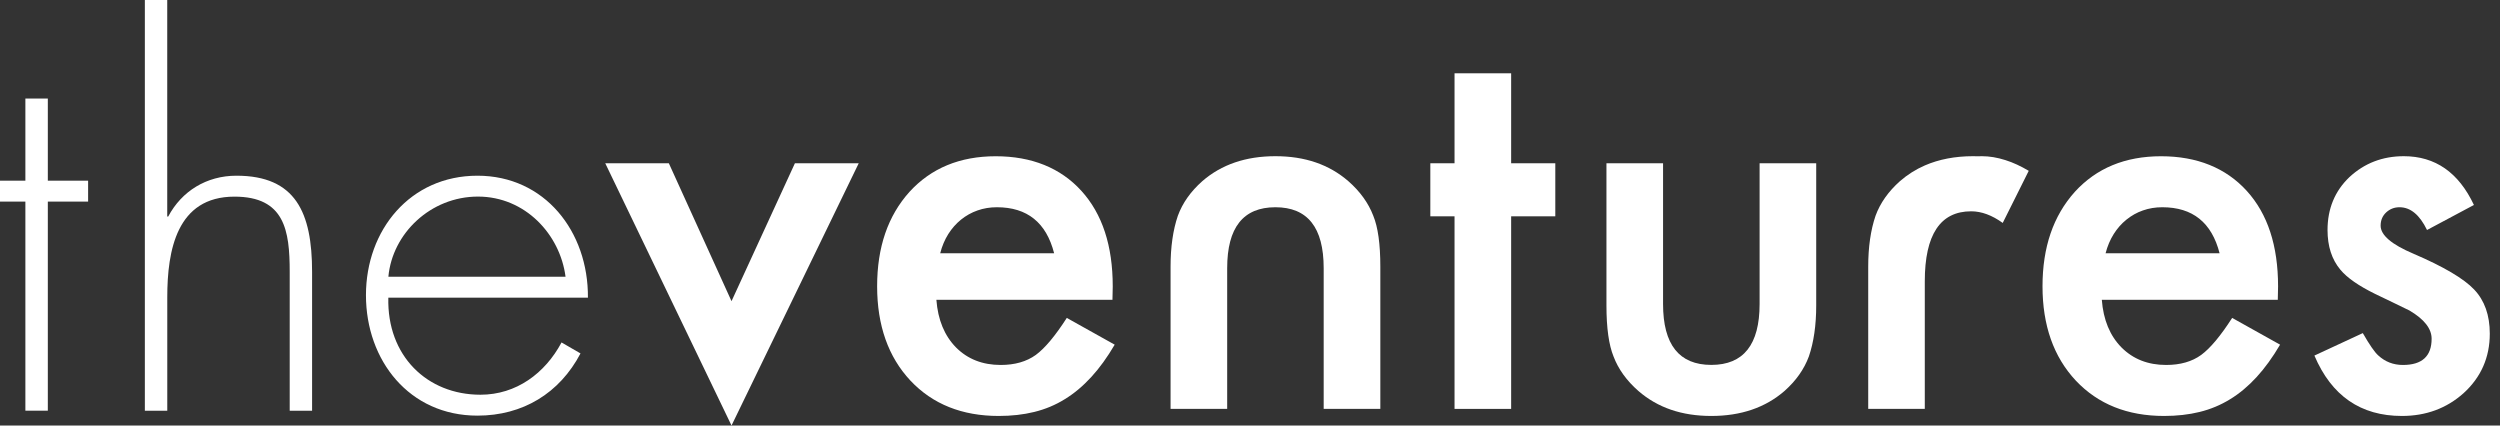
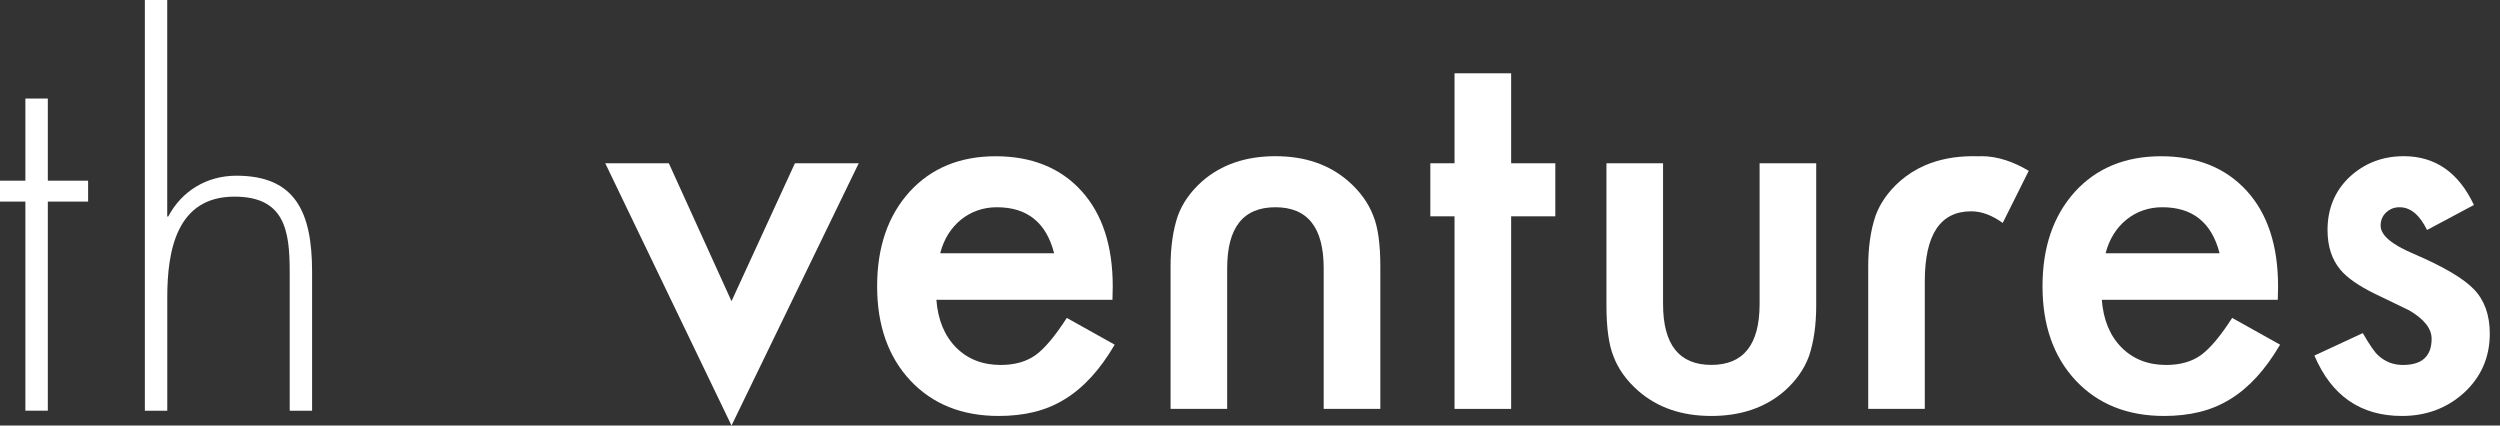
<svg xmlns="http://www.w3.org/2000/svg" width="188" height="32" viewBox="0 0 188 32" fill="none">
  <rect x="0" y="0" width="188" height="32" fill="#333333" stroke="none" />
  <path d="M3.596 30.883H1.909V15.16H0V13.587H1.909V7.41H3.596V13.587H6.626V15.16H3.596V30.883Z" fill="white" />
  <path d="M12.576 0V16.281H12.651C13.663 14.372 15.534 13.213 17.779 13.213C22.235 13.213 23.469 15.983 23.469 20.442V30.886H21.786V20.442C21.786 17.333 21.409 14.787 17.632 14.787C13.289 14.787 12.579 18.831 12.579 22.351V30.886H10.893V0H12.579H12.576Z" fill="white" />
-   <path d="M29.203 22.382C29.09 26.763 32.12 29.683 36.13 29.683C38.824 29.683 40.99 28.072 42.228 25.752L43.654 26.578C42.08 29.573 39.311 31.256 35.904 31.256C30.773 31.256 27.52 27.102 27.52 22.197C27.52 17.292 30.848 13.213 35.904 13.213C40.96 13.213 44.25 17.405 44.212 22.386H29.203V22.382ZM42.529 20.812C42.118 17.631 39.496 14.783 35.942 14.783C32.387 14.783 29.501 17.553 29.206 20.812H42.533H42.529Z" fill="white" />
  <path d="M50.297 12.278L55.01 22.649L59.777 12.278H64.576L55.01 32L45.515 12.278H50.293H50.297Z" fill="white" />
  <path d="M83.654 22.543H70.416C70.529 24.045 71.023 25.244 71.894 26.129C72.764 27.003 73.885 27.445 75.253 27.445C76.312 27.445 77.193 27.195 77.892 26.691C78.574 26.19 79.352 25.261 80.223 23.907L83.825 25.919C83.27 26.866 82.684 27.678 82.063 28.353C81.443 29.028 80.781 29.587 80.072 30.019C79.366 30.458 78.601 30.776 77.775 30.979C76.956 31.181 76.065 31.28 75.102 31.28C72.346 31.28 70.132 30.392 68.466 28.624C66.797 26.841 65.96 24.47 65.96 21.529C65.96 18.588 66.769 16.236 68.391 14.43C70.022 12.644 72.185 11.75 74.879 11.75C77.573 11.75 79.75 12.62 81.326 14.358C82.893 16.086 83.678 18.475 83.678 21.536L83.657 22.547L83.654 22.543ZM79.27 19.044C78.68 16.733 77.241 15.585 74.968 15.585C74.451 15.585 73.964 15.664 73.511 15.825C73.056 15.983 72.637 16.219 72.267 16.518C71.897 16.819 71.578 17.179 71.311 17.601C71.047 18.026 70.841 18.502 70.704 19.044H79.273H79.27Z" fill="white" />
  <path d="M113.638 16.267V30.749H109.381V16.267H107.561V12.278H109.381V5.512H113.638V12.278H116.959V16.267H113.638Z" fill="white" />
  <path d="M125.062 12.278V22.862C125.062 25.916 126.272 27.441 128.692 27.441C131.112 27.441 132.322 25.916 132.322 22.862V12.278H136.579V22.972C136.579 24.453 136.394 25.731 136.027 26.804C135.671 27.764 135.064 28.631 134.19 29.405C132.751 30.653 130.917 31.28 128.692 31.28C126.468 31.28 124.655 30.656 123.212 29.405C122.327 28.631 121.7 27.764 121.337 26.804C120.987 25.944 120.805 24.668 120.805 22.972V12.278H125.062Z" fill="white" />
  <path d="M99.541 30.749V20.168C99.541 17.107 98.331 15.585 95.911 15.585C93.491 15.585 92.284 17.107 92.284 20.168V30.749H88.027V20.052C88.027 18.571 88.209 17.296 88.576 16.223C88.929 15.26 89.542 14.396 90.416 13.621C91.856 12.37 93.69 11.746 95.911 11.746C98.132 11.746 99.948 12.37 101.392 13.621C102.276 14.396 102.9 15.26 103.27 16.223C103.623 17.08 103.801 18.355 103.801 20.052V30.749H99.544H99.541Z" fill="white" />
  <path d="M152.562 12.847C151.962 12.49 151.38 12.219 150.8 12.038C150.197 11.846 149.608 11.746 149.032 11.746C148.939 11.746 148.843 11.746 148.754 11.753C148.631 11.746 148.501 11.746 148.374 11.746C147.02 11.746 145.81 11.979 144.744 12.442C144.062 12.74 143.438 13.135 142.879 13.621C142.009 14.396 141.395 15.26 141.042 16.223C140.675 17.299 140.49 18.574 140.49 20.052V30.749H144.744V21.162C144.744 17.645 145.909 15.89 148.233 15.89C149.008 15.89 149.796 16.182 150.605 16.764L152.559 12.85L152.562 12.847Z" fill="white" />
  <path d="M171.294 22.543H158.056C158.17 24.045 158.663 25.244 159.537 26.129C160.411 27.003 161.525 27.445 162.893 27.445C163.955 27.445 164.836 27.195 165.529 26.691C166.211 26.19 166.989 25.261 167.859 23.907L171.462 25.919C170.907 26.866 170.317 27.678 169.7 28.353C169.08 29.028 168.418 29.587 167.709 30.019C166.999 30.458 166.235 30.776 165.412 30.979C164.589 31.181 163.698 31.28 162.742 31.28C159.983 31.28 157.772 30.392 156.103 28.624C154.433 26.841 153.597 24.47 153.597 21.529C153.597 18.588 154.406 16.236 156.024 14.43C157.652 12.644 159.815 11.75 162.512 11.75C165.21 11.75 167.38 12.62 168.96 14.358C170.529 16.086 171.311 18.475 171.311 21.536L171.29 22.547L171.294 22.543ZM166.913 19.044C166.32 16.733 164.884 15.585 162.608 15.585C162.087 15.585 161.604 15.664 161.148 15.825C160.689 15.983 160.278 16.219 159.907 16.518C159.534 16.819 159.215 17.179 158.951 17.601C158.684 18.026 158.481 18.502 158.341 19.044H166.913Z" fill="white" />
  <path d="M186.039 15.414L182.512 17.296C181.957 16.154 181.268 15.585 180.445 15.585C180.051 15.585 179.719 15.716 179.441 15.973C179.164 16.233 179.023 16.562 179.023 16.97C179.023 17.68 179.842 18.382 181.487 19.078C183.75 20.048 185.275 20.946 186.056 21.772C186.841 22.598 187.232 23.702 187.232 25.093C187.232 26.876 186.574 28.374 185.254 29.573C183.976 30.711 182.433 31.28 180.624 31.28C177.525 31.28 175.331 29.769 174.043 26.739L177.683 25.049C178.187 25.93 178.574 26.488 178.841 26.725C179.359 27.205 179.979 27.445 180.699 27.445C182.139 27.445 182.858 26.787 182.858 25.474C182.858 24.716 182.307 24.01 181.196 23.352C180.768 23.14 180.336 22.927 179.911 22.728C179.482 22.523 179.047 22.314 178.605 22.101C177.371 21.494 176.497 20.888 175.993 20.278C175.352 19.51 175.03 18.519 175.03 17.299C175.03 15.698 175.578 14.368 176.675 13.32C177.803 12.274 179.164 11.746 180.764 11.746C183.129 11.746 184.888 12.967 186.039 15.414Z" fill="white" />
</svg>